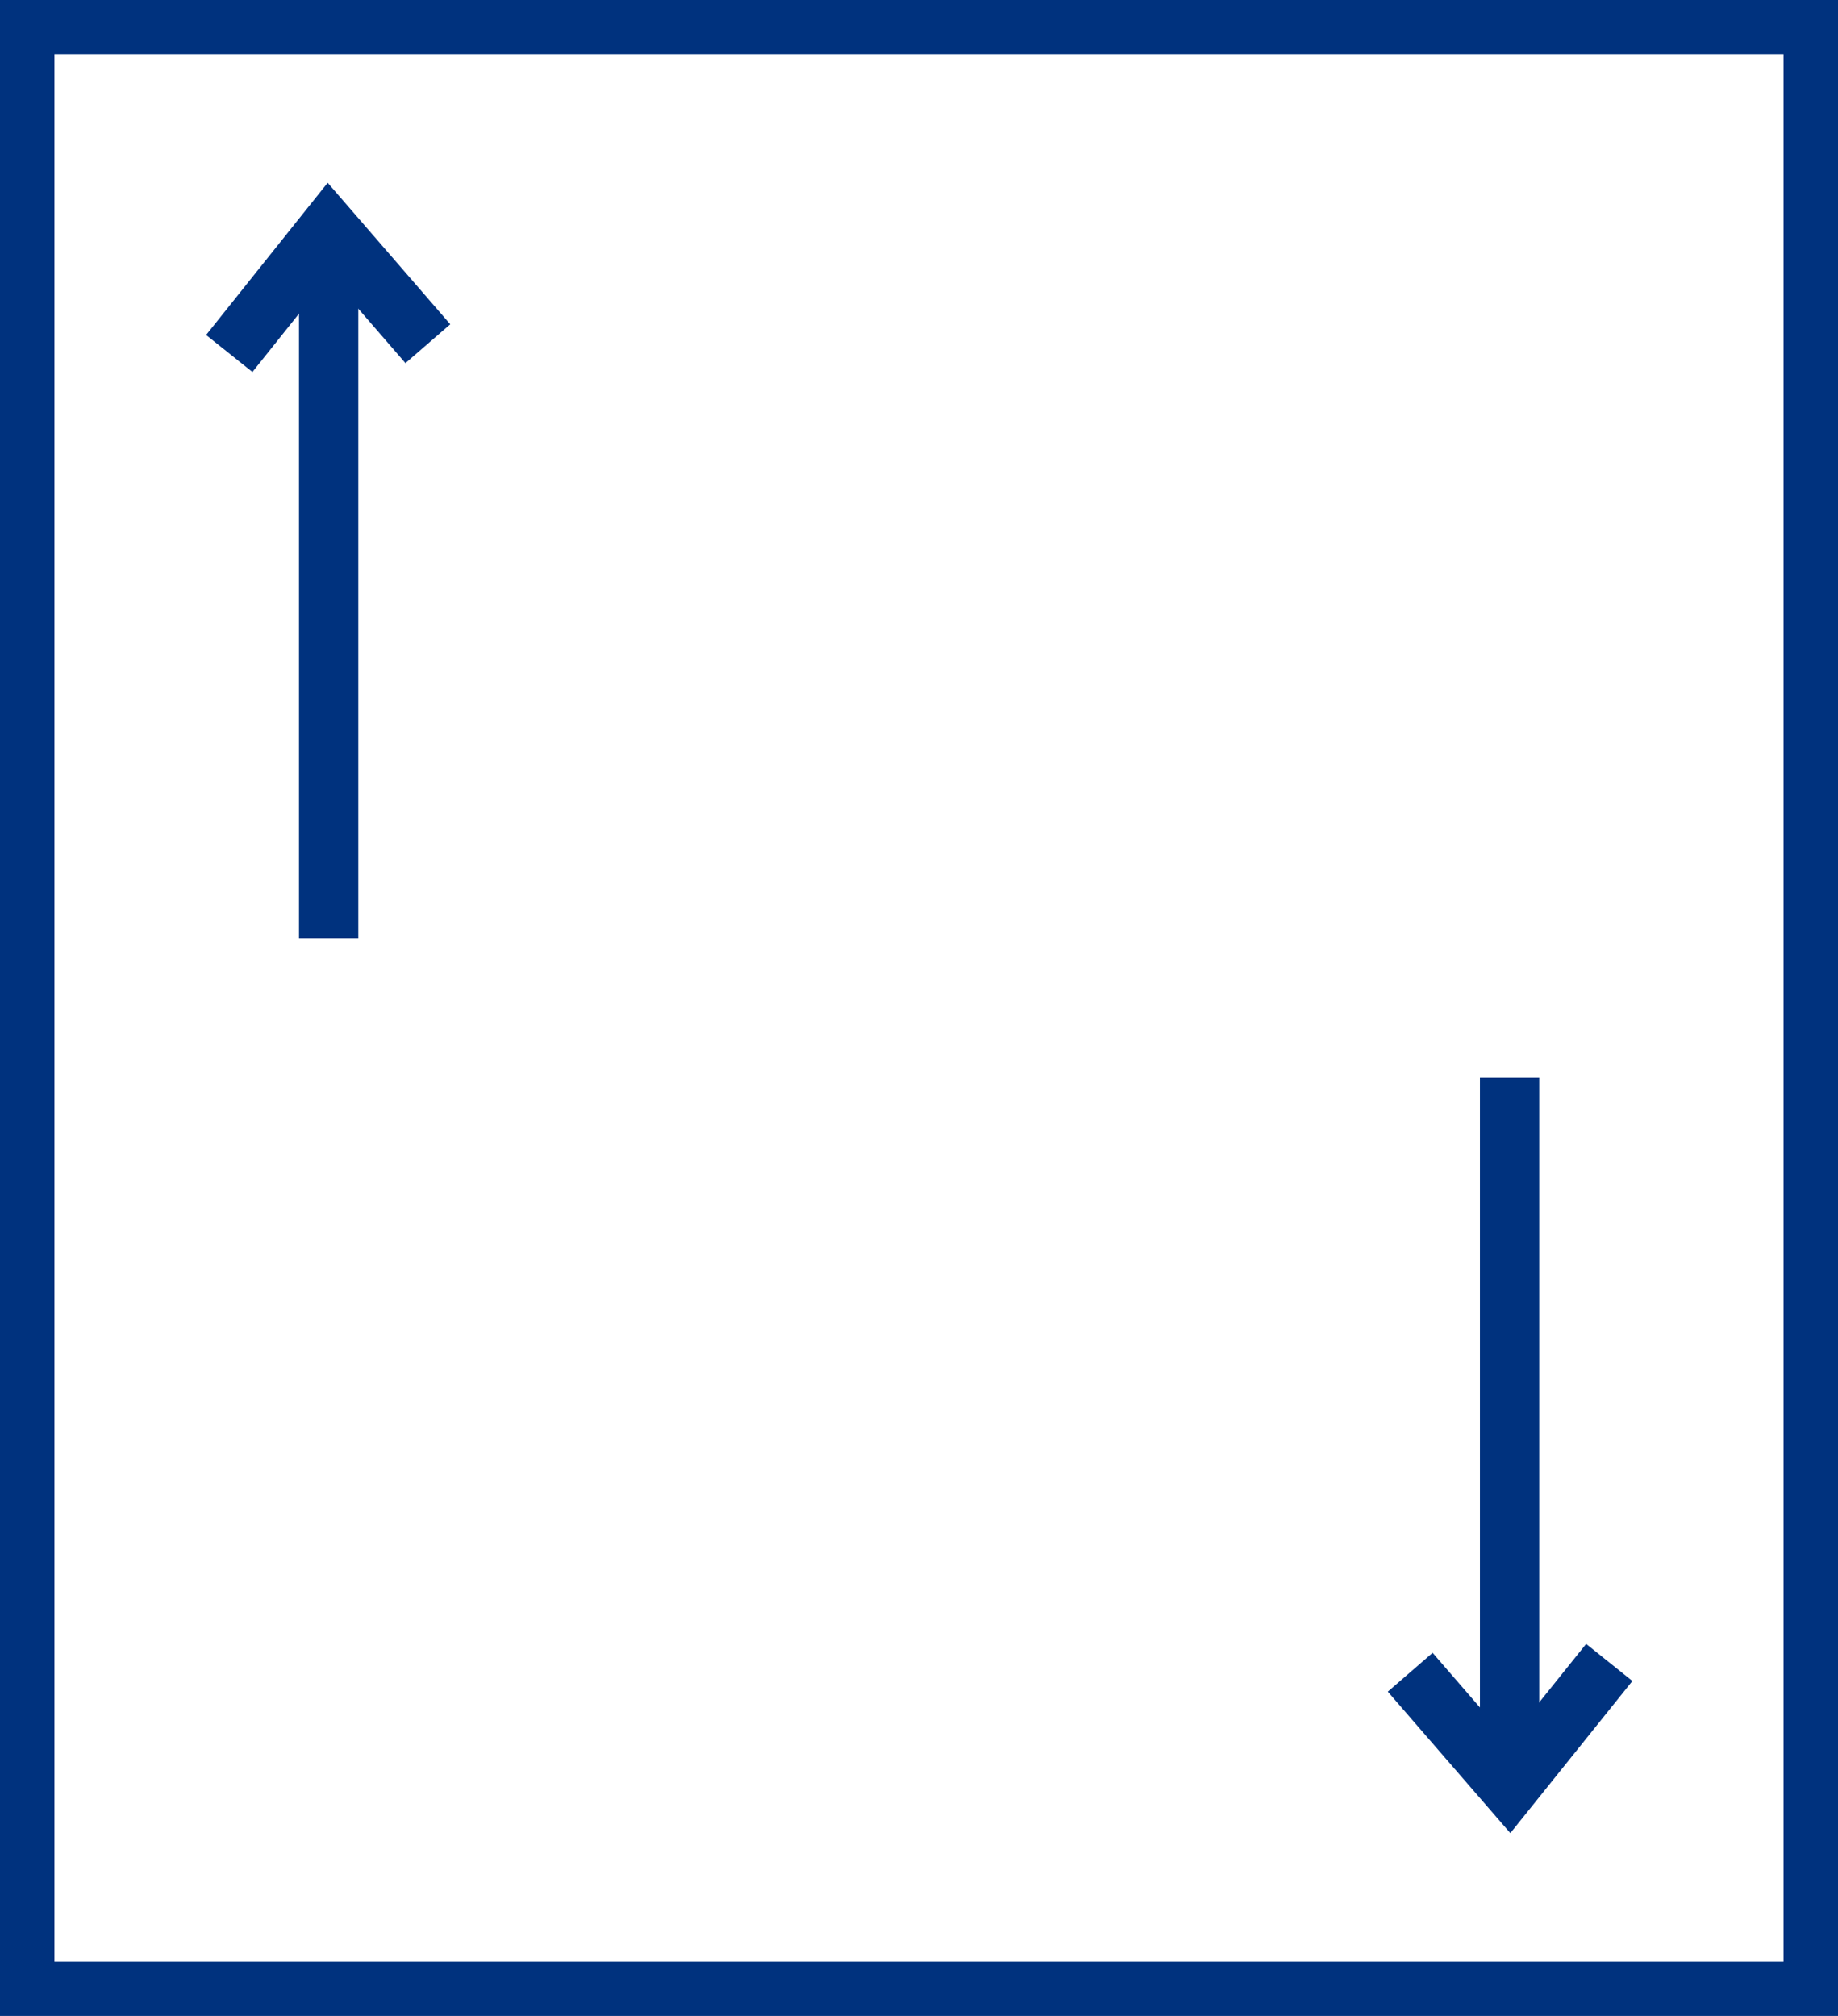
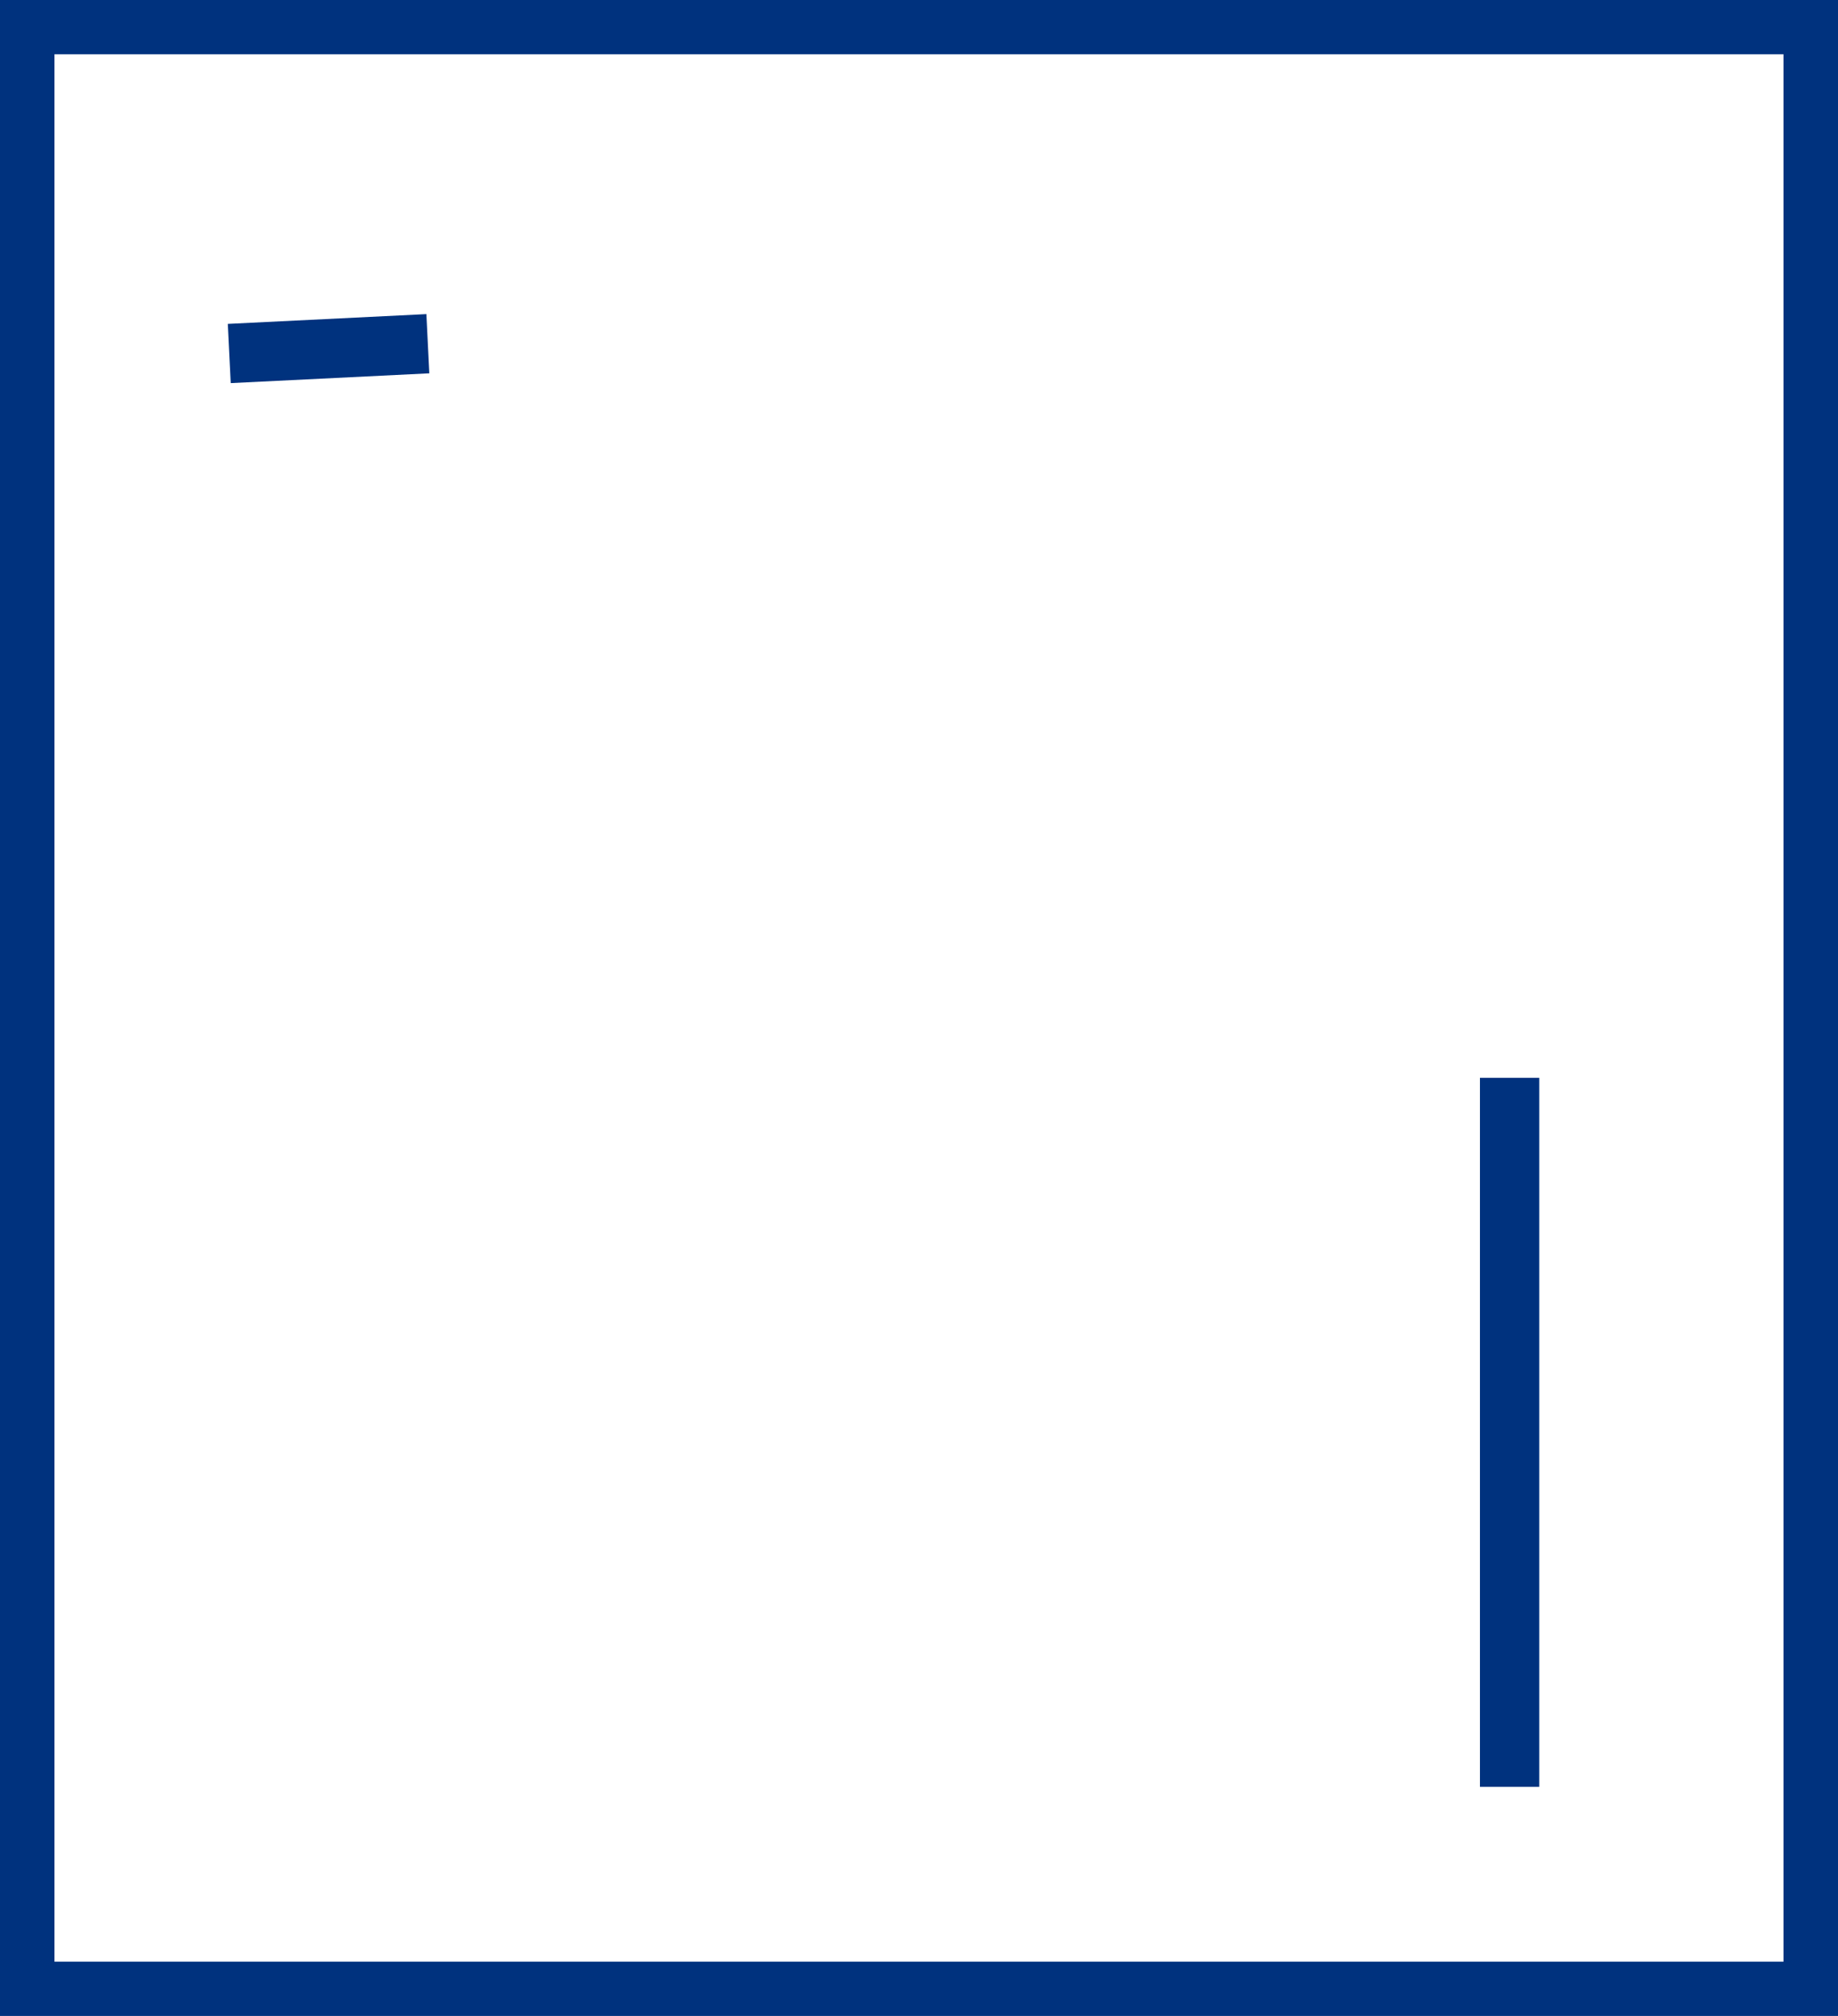
<svg xmlns="http://www.w3.org/2000/svg" width="31" height="34" viewBox="0 0 31 34" fill="none">
  <g clip-path="url(#clip0_472_199)">
    <path d="M30.581 0.415H0.418V33.585H30.581V0.415Z" stroke="#00327E" stroke-miterlimit="10" stroke-linecap="round" />
-     <path d="M5.543 15.822V3.864" stroke="#00327E" stroke-miterlimit="10" />
-     <path d="M3.867 5.962L5.542 3.864L7.216 5.797" stroke="#00327E" stroke-miterlimit="10" />
+     <path d="M3.867 5.962L7.216 5.797" stroke="#00327E" stroke-miterlimit="10" />
    <path d="M25.461 18.178V30.136" stroke="#00327E" stroke-miterlimit="10" />
-     <path d="M27.142 28.038L25.459 30.136L23.785 28.203" stroke="#00327E" stroke-miterlimit="10" />
  </g>
  <defs>
    <clipPath id="clip0_472_199">
      <rect width="31" height="34" fill="white" />
    </clipPath>
  </defs>
</svg>